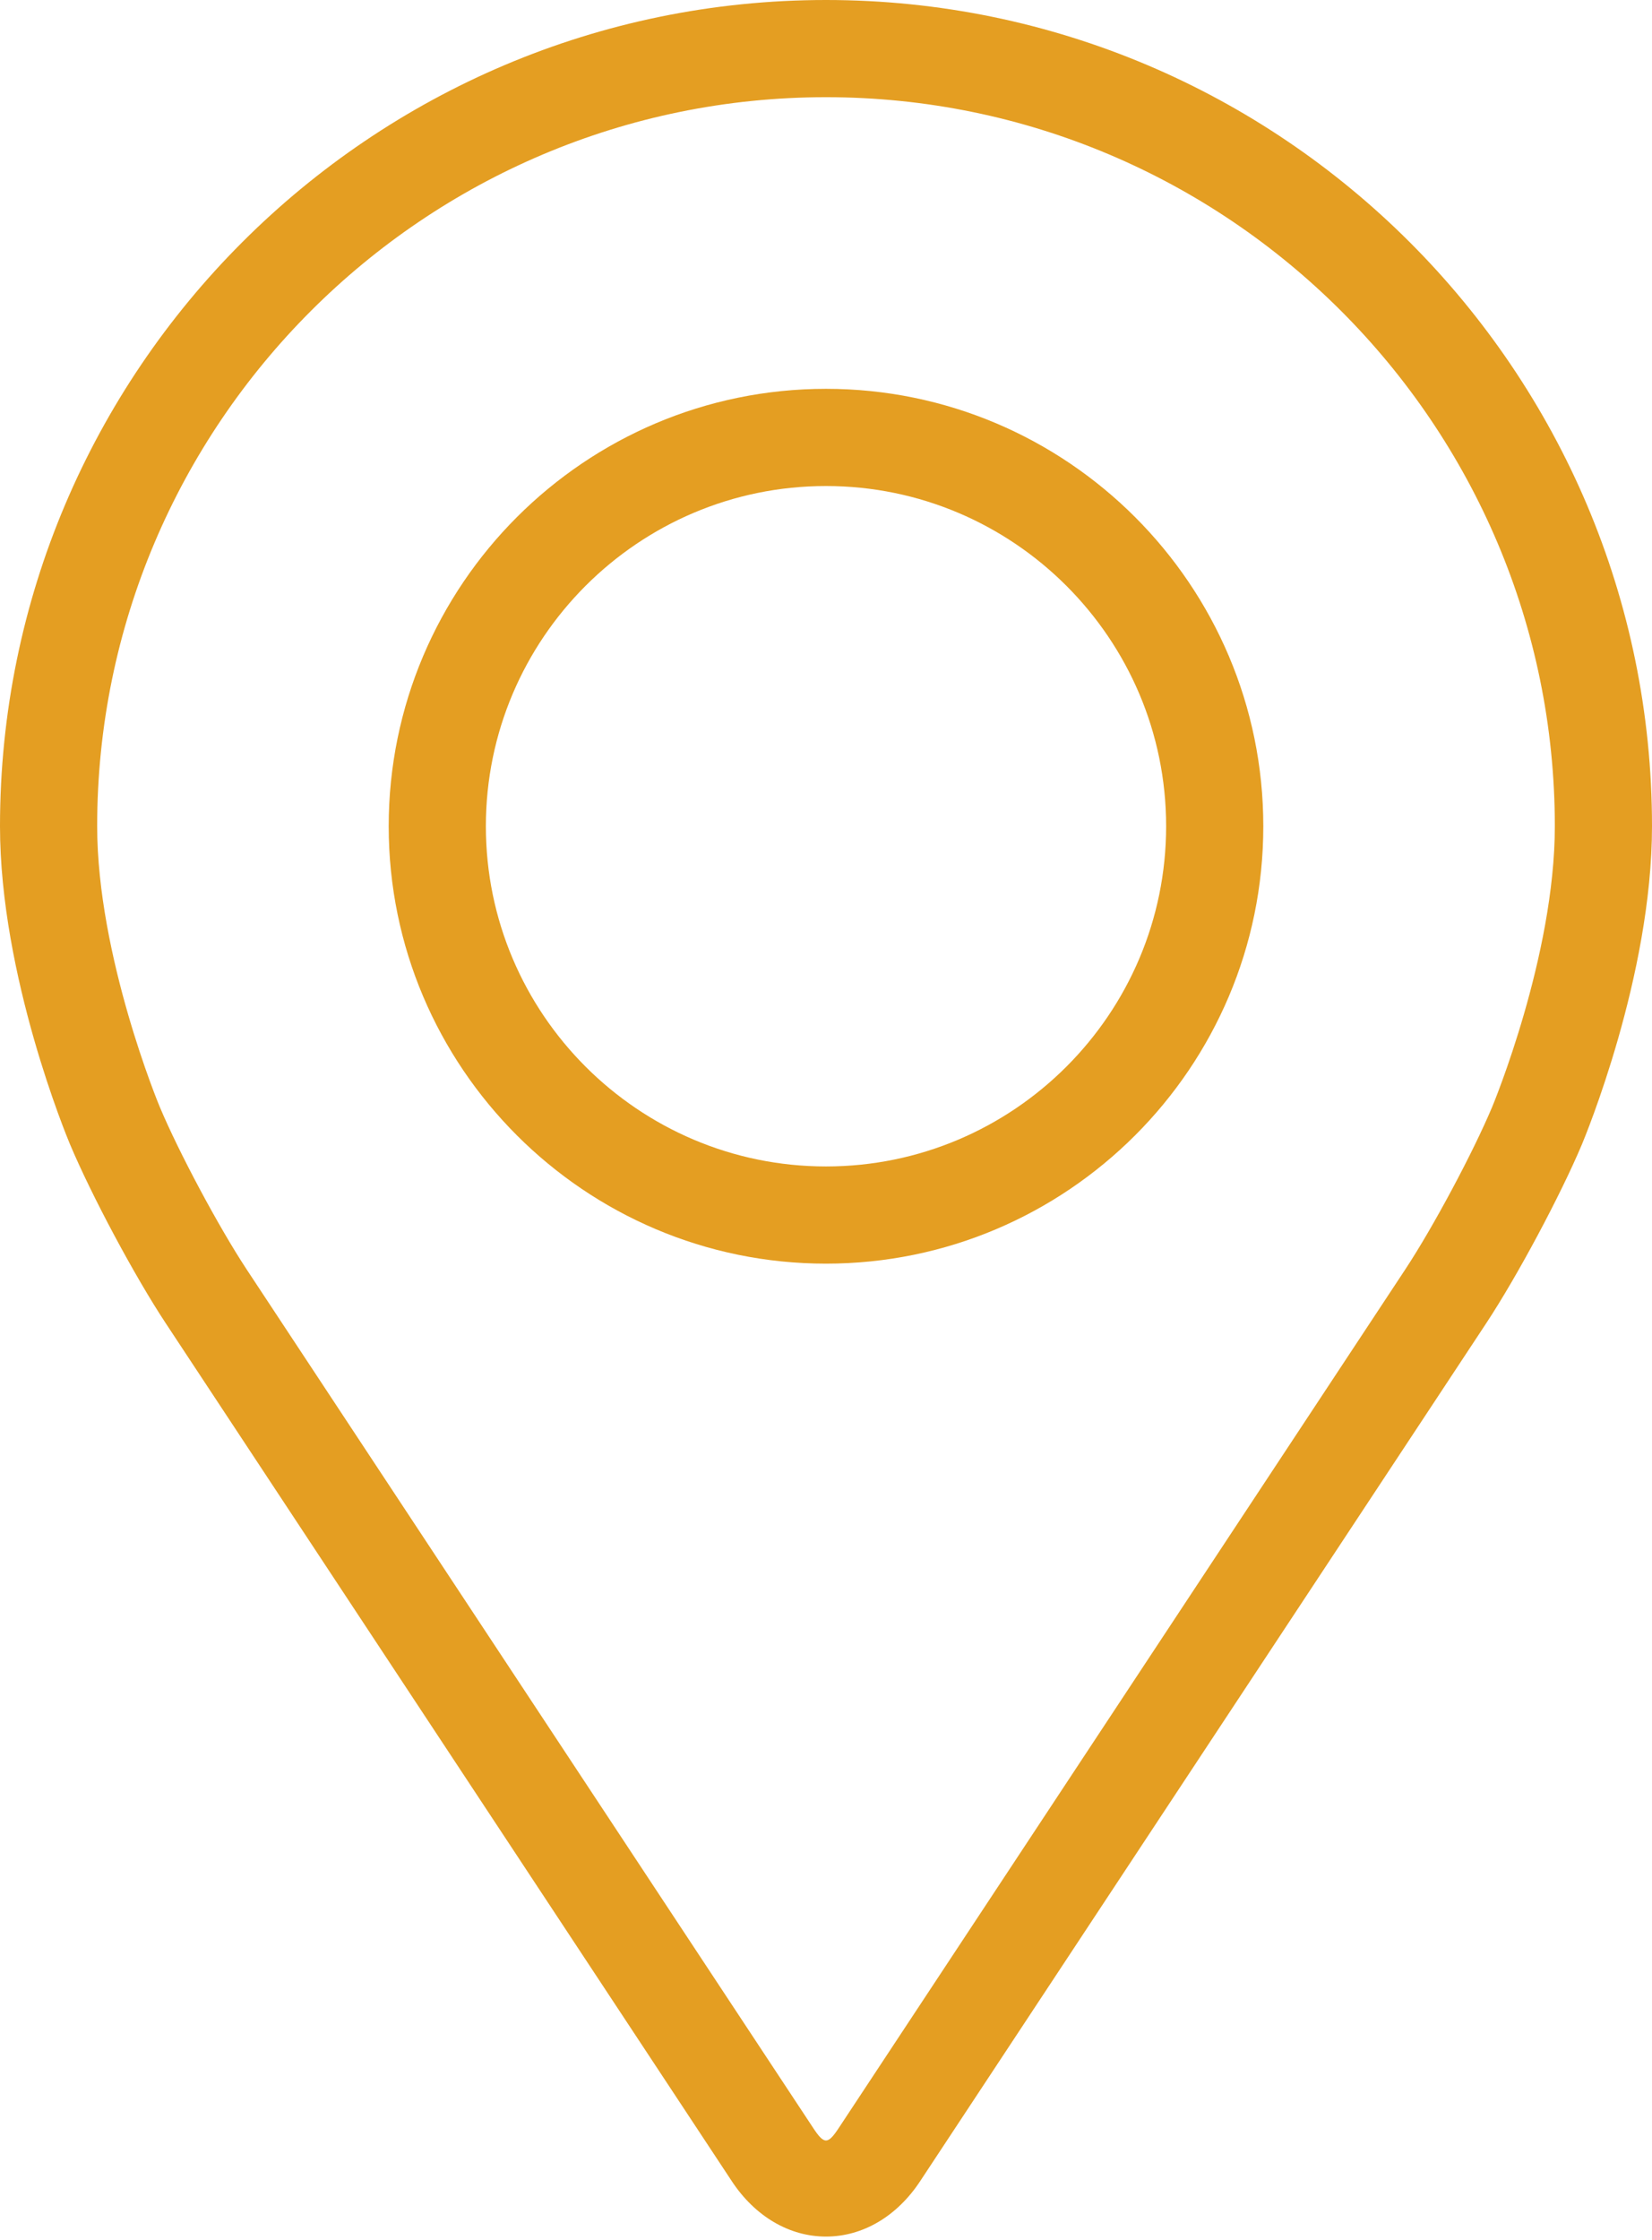
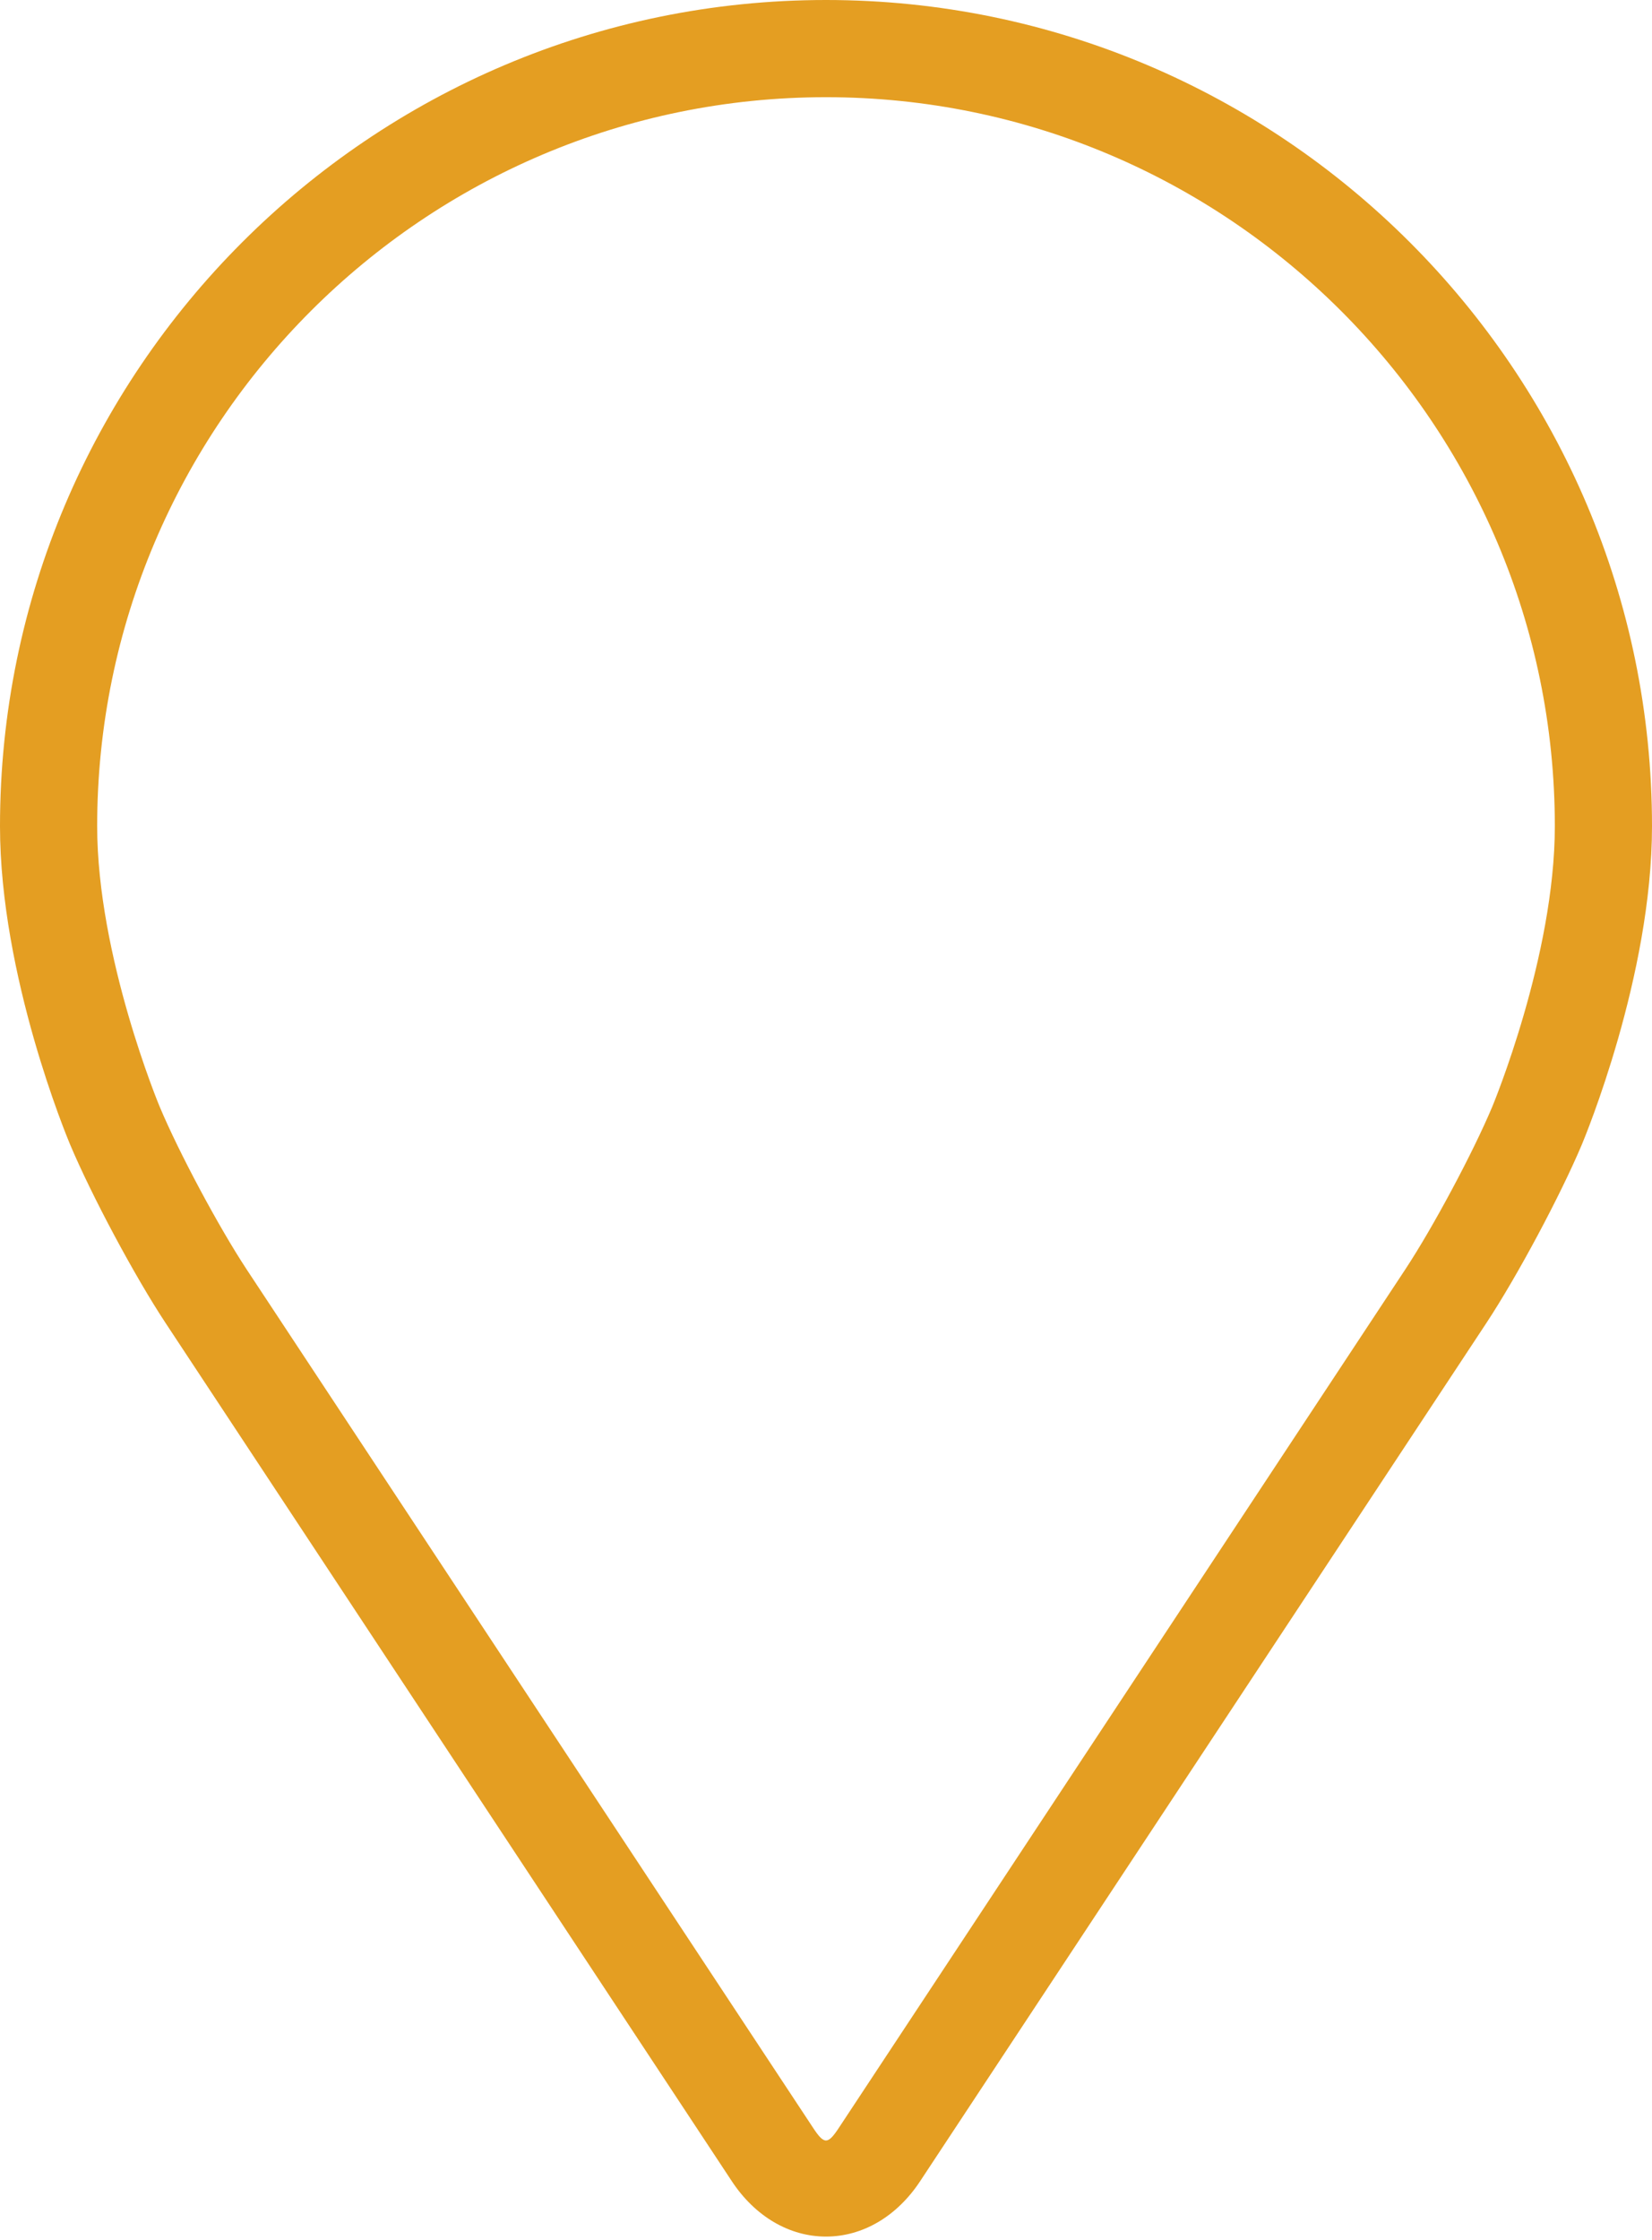
<svg xmlns="http://www.w3.org/2000/svg" width="45" height="61" viewBox="0 0 45 61" fill="none">
  <path d="M22.5 0C34.907 0 45 10.093 45 22.5C45 26.584 43.168 30.977 43.092 31.163C42.5 32.567 41.333 34.748 40.491 36.026L25.064 59.401C24.432 60.36 23.498 60.909 22.5 60.909C21.502 60.909 20.568 60.36 19.936 59.403L4.508 36.026C3.665 34.748 2.499 32.567 1.907 31.163C1.83 30.979 0 26.586 0 22.5C0 10.093 10.093 0 22.5 0ZM4.348 30.135C4.876 31.394 5.963 33.423 6.718 34.569L22.147 57.945C22.451 58.407 22.548 58.407 22.852 57.945L38.28 34.569C39.036 33.423 40.123 31.393 40.651 30.134C40.673 30.08 42.353 26.037 42.353 22.5C42.353 11.553 33.447 2.647 22.5 2.647C11.553 2.647 2.647 11.553 2.647 22.5C2.647 26.042 4.331 30.096 4.348 30.135Z" fill="#E49E22" />
-   <path d="M22.5 10.589C29.069 10.589 34.412 15.934 34.412 22.501C34.412 29.069 29.069 34.413 22.5 34.413C15.931 34.413 10.588 29.069 10.588 22.501C10.588 15.934 15.931 10.589 22.5 10.589ZM22.5 31.766C27.607 31.766 31.765 27.61 31.765 22.501C31.765 17.392 27.607 13.236 22.5 13.236C17.392 13.236 13.235 17.392 13.235 22.501C13.235 27.61 17.392 31.766 22.5 31.766Z" fill="#E49E22" />
</svg>